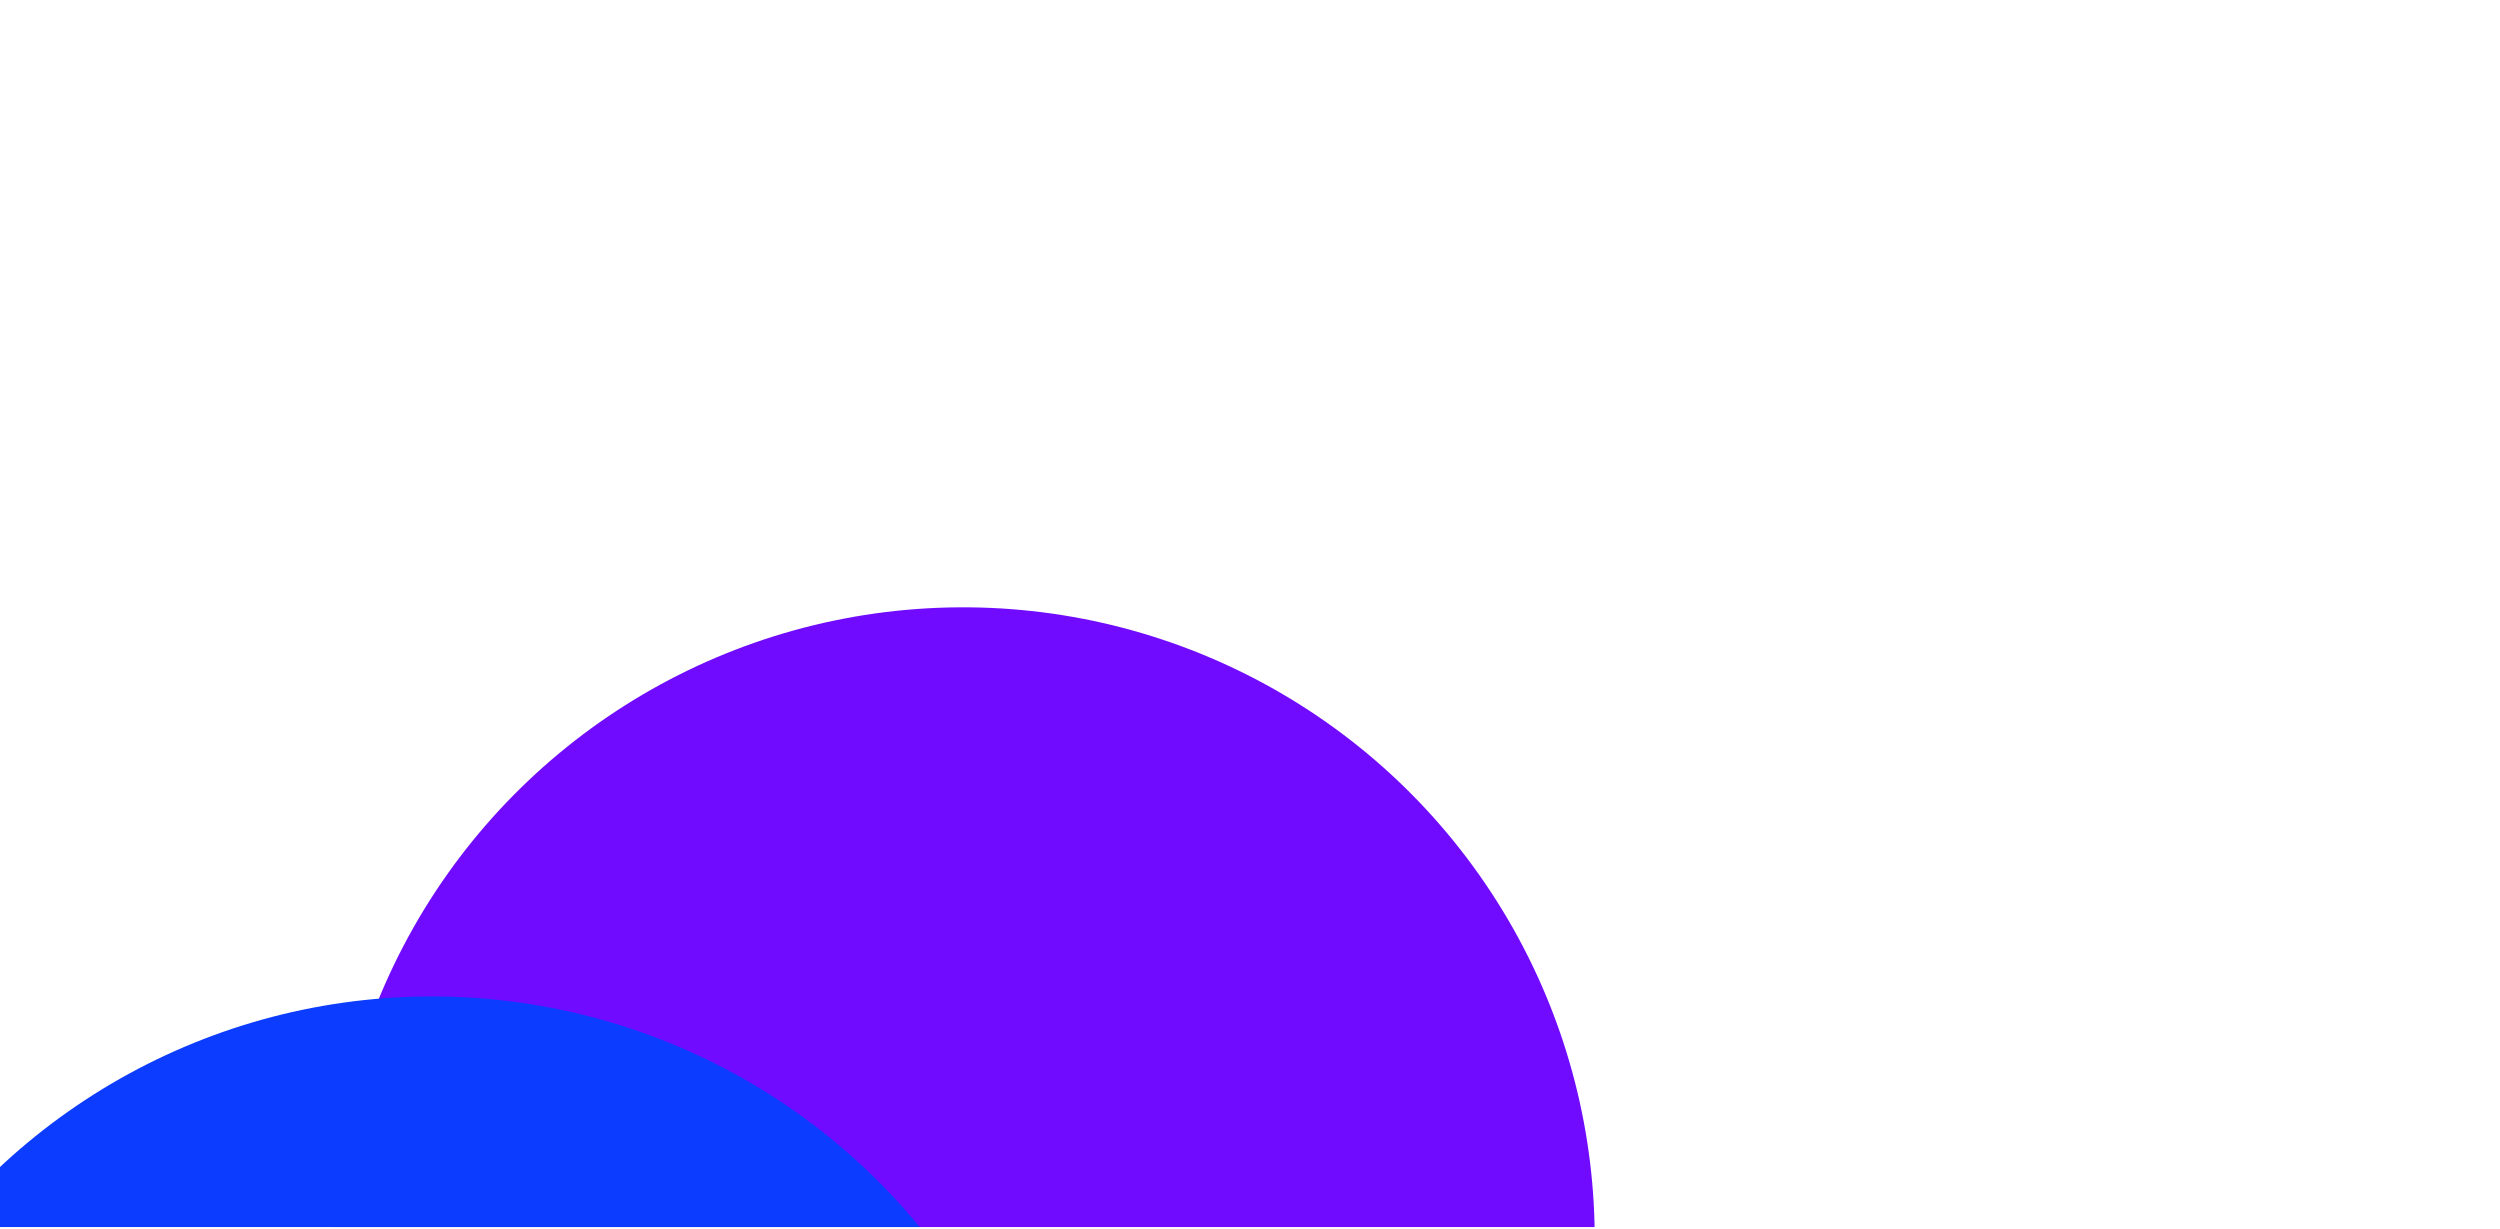
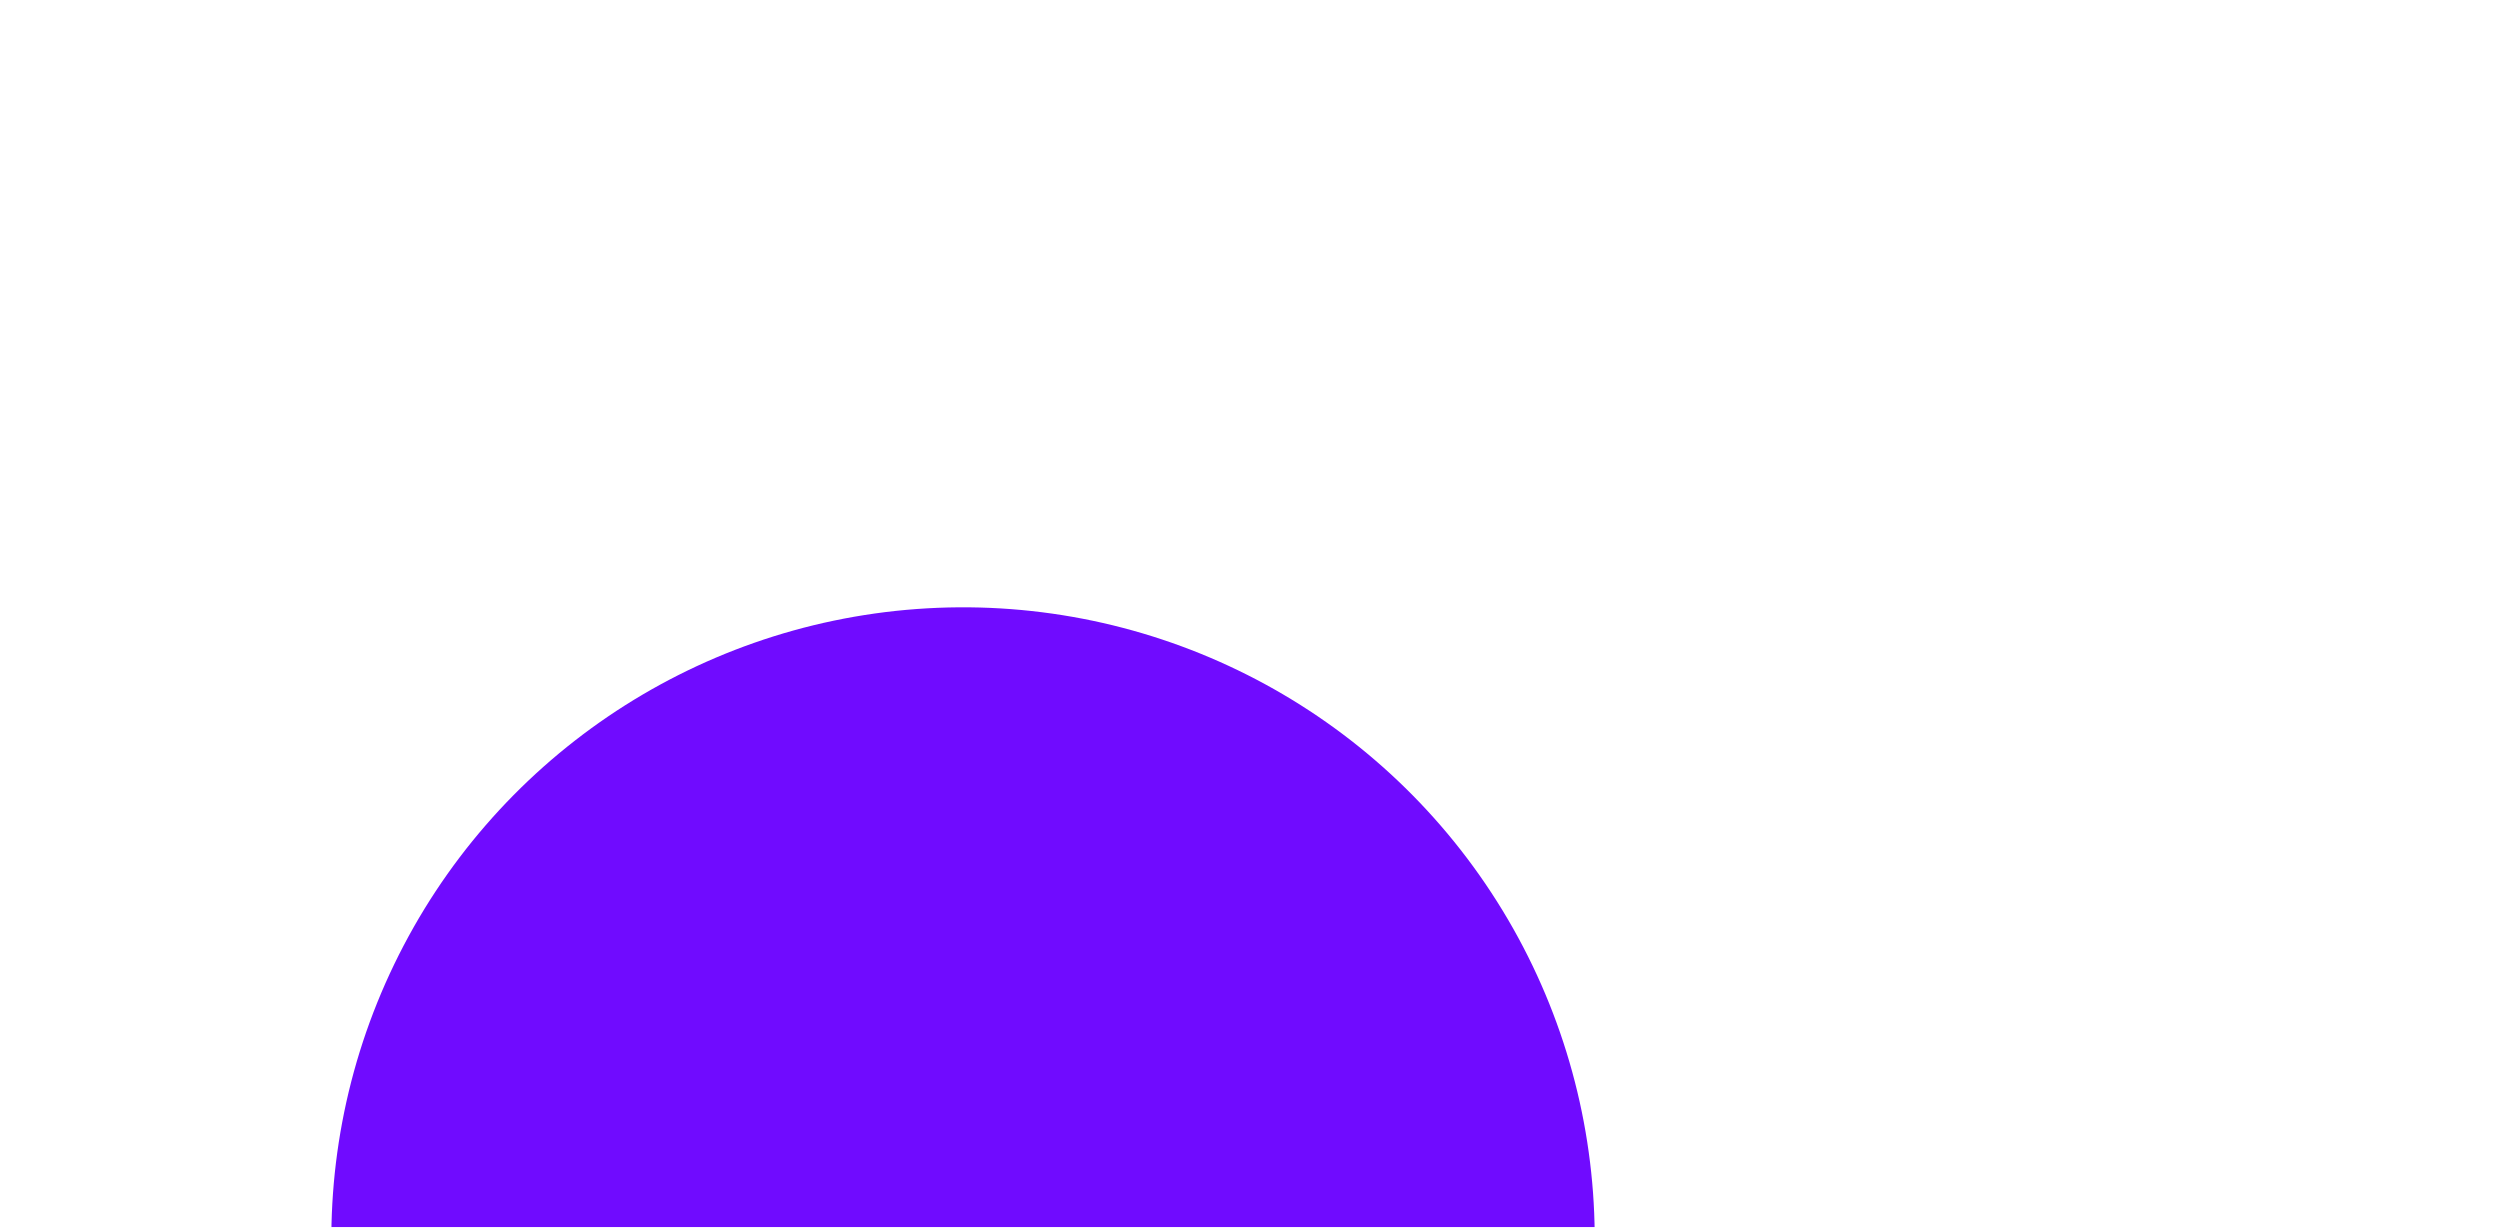
<svg xmlns="http://www.w3.org/2000/svg" fill="none" height="417" viewBox="0 0 848 417" width="848">
  <filter id="a" color-interpolation-filters="sRGB" filterUnits="userSpaceOnUse" height="1334.92" width="1354.19" x="-327.673" y="-117.095">
    <feFlood flood-opacity="0" result="BackgroundImageFix" />
    <feBlend in="SourceGraphic" in2="BackgroundImageFix" mode="normal" result="shape" />
    <feGaussianBlur result="effect1_foregroundBlur_3060_2030" stdDeviation="114.548" />
  </filter>
  <clipPath id="b">
    <path d="m0 0h847.422v416.277h-847.422z" />
  </clipPath>
  <g clip-path="url(#b)">
    <g filter="url(#a)">
      <circle cx="326.848" cy="420.441" fill="#700bff" r="214.352" transform="matrix(.9 .435 -.435 .9 215.391 -100.306)" />
      <circle cx="399.089" cy="658.11" fill="#00f7ad" r="214.352" transform="matrix(.9 .435 -.435 .9 325.948 -108.07)" />
-       <circle cx="146.554" cy="552.511" fill="#0b3cff" r="214.352" transform="matrix(.9 .435 -.435 .9 254.886 -8.747)" />
    </g>
  </g>
</svg>